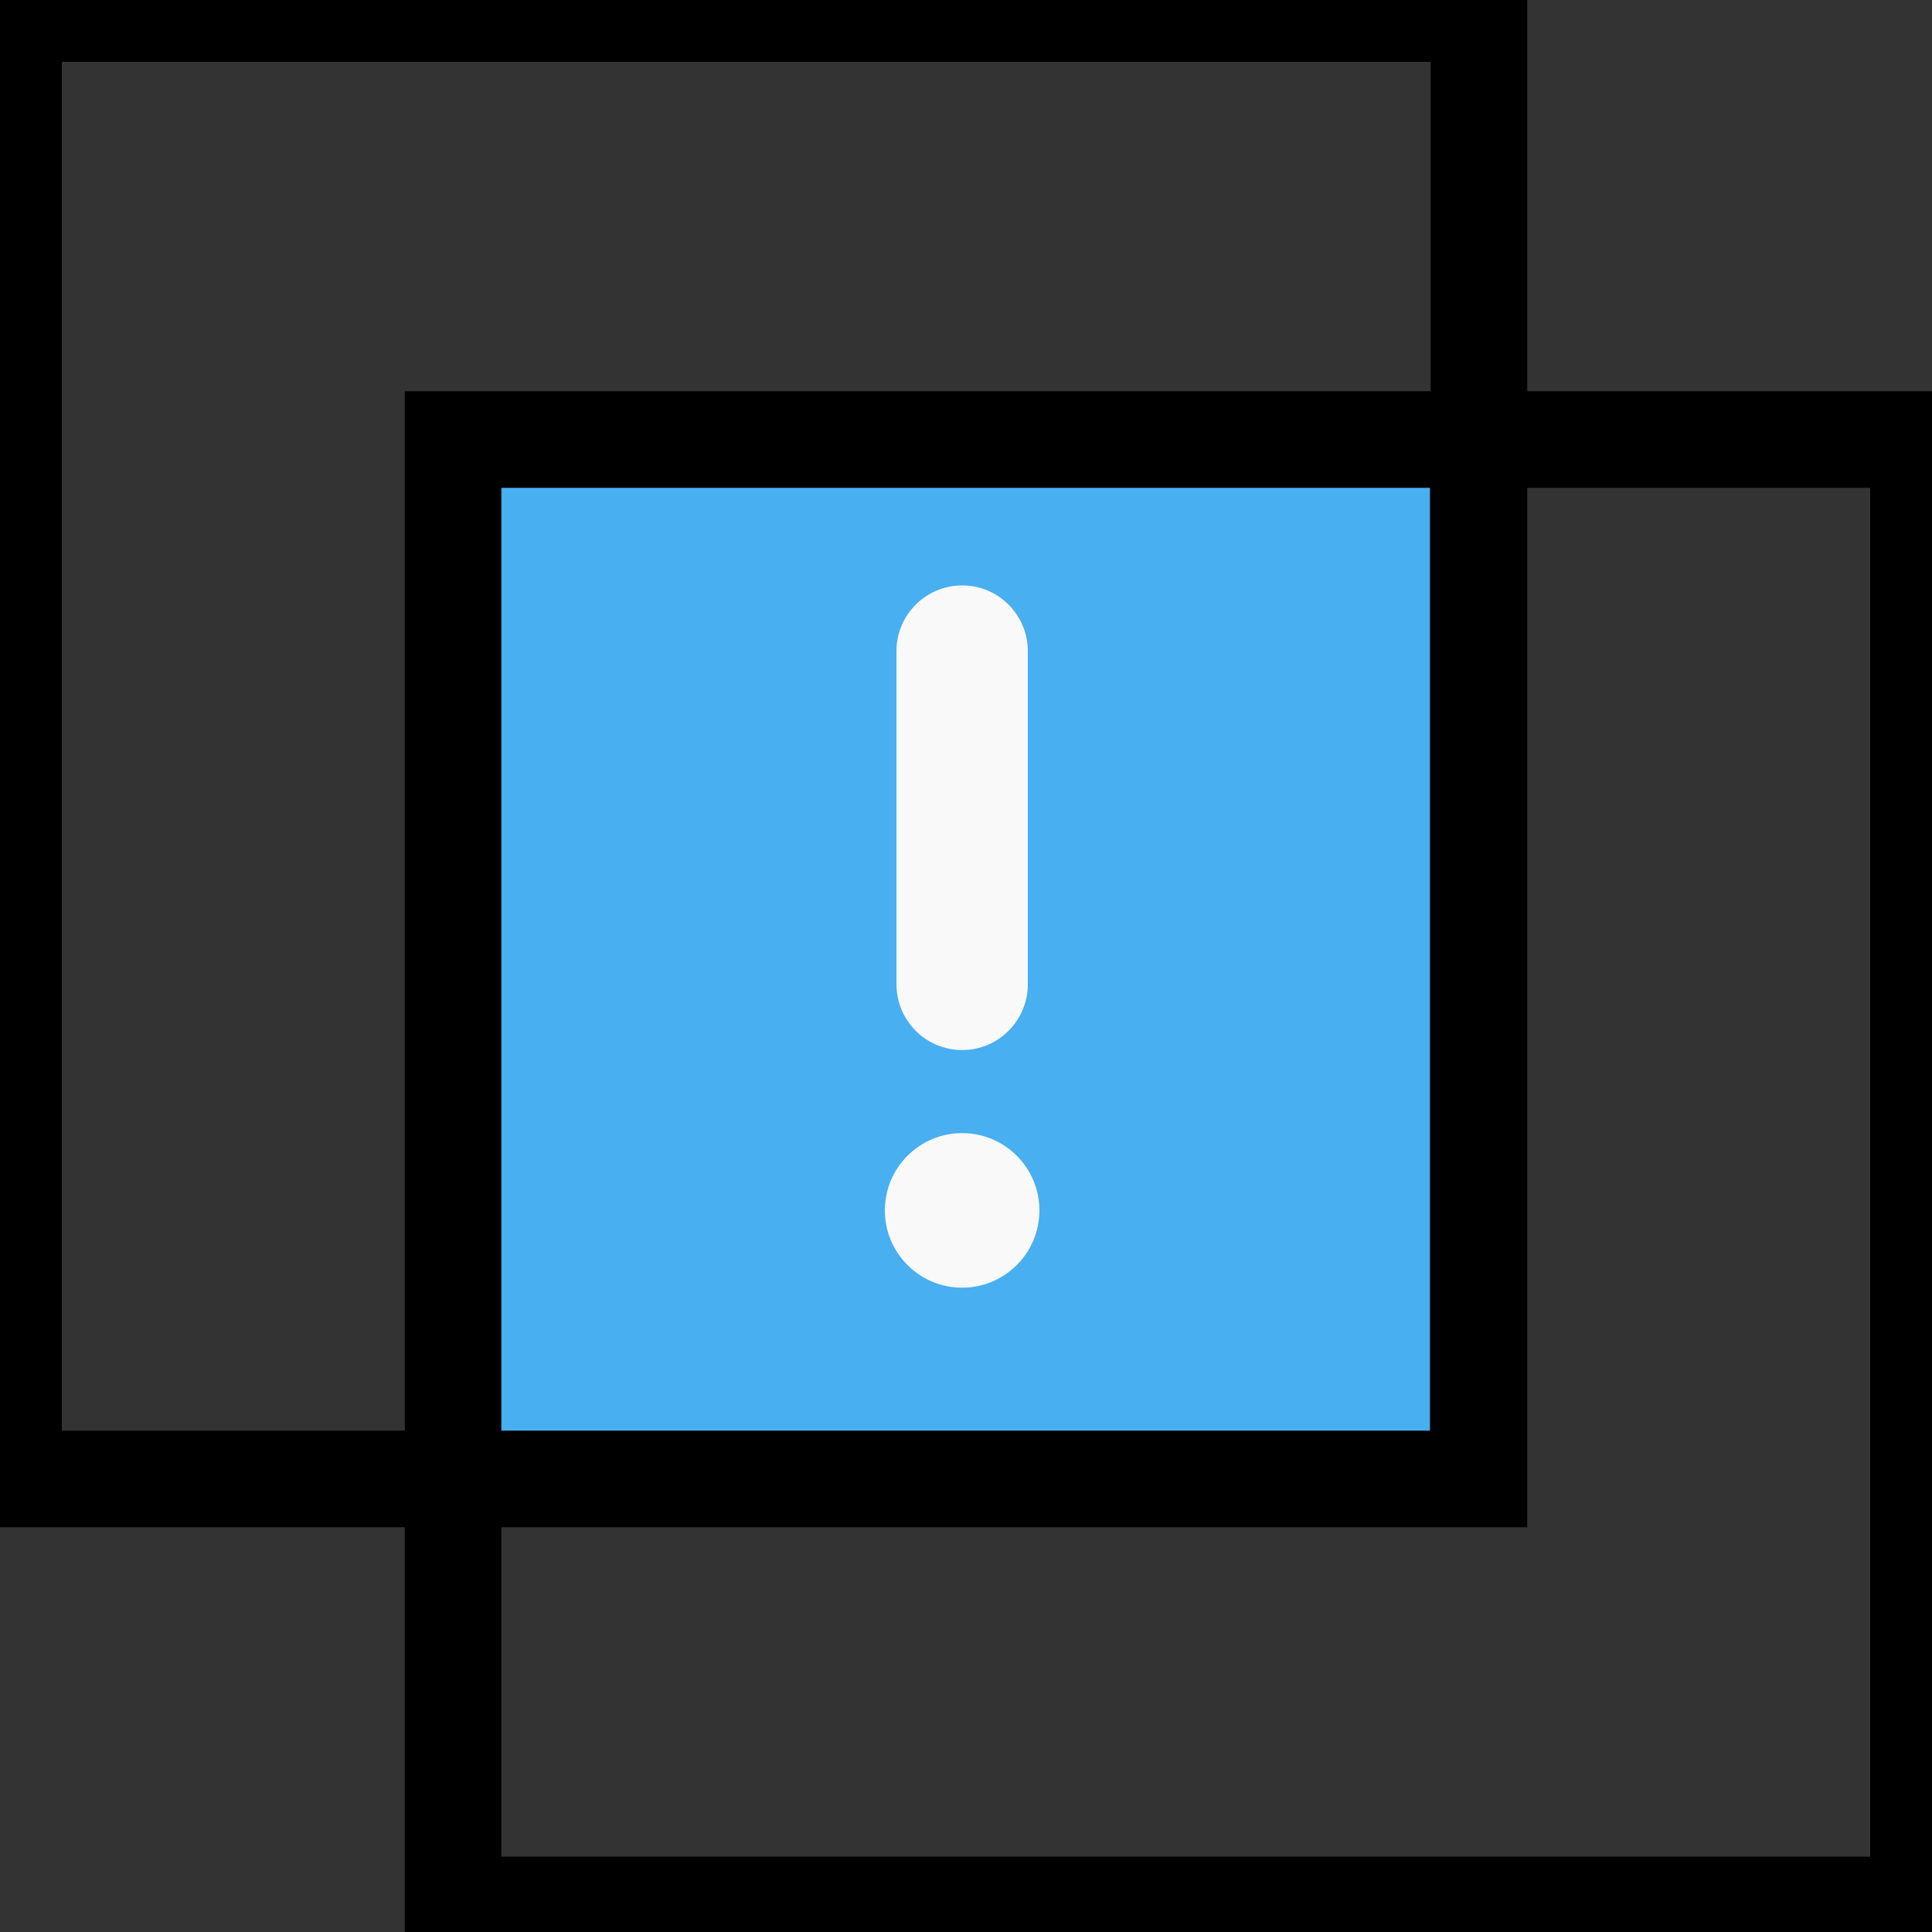
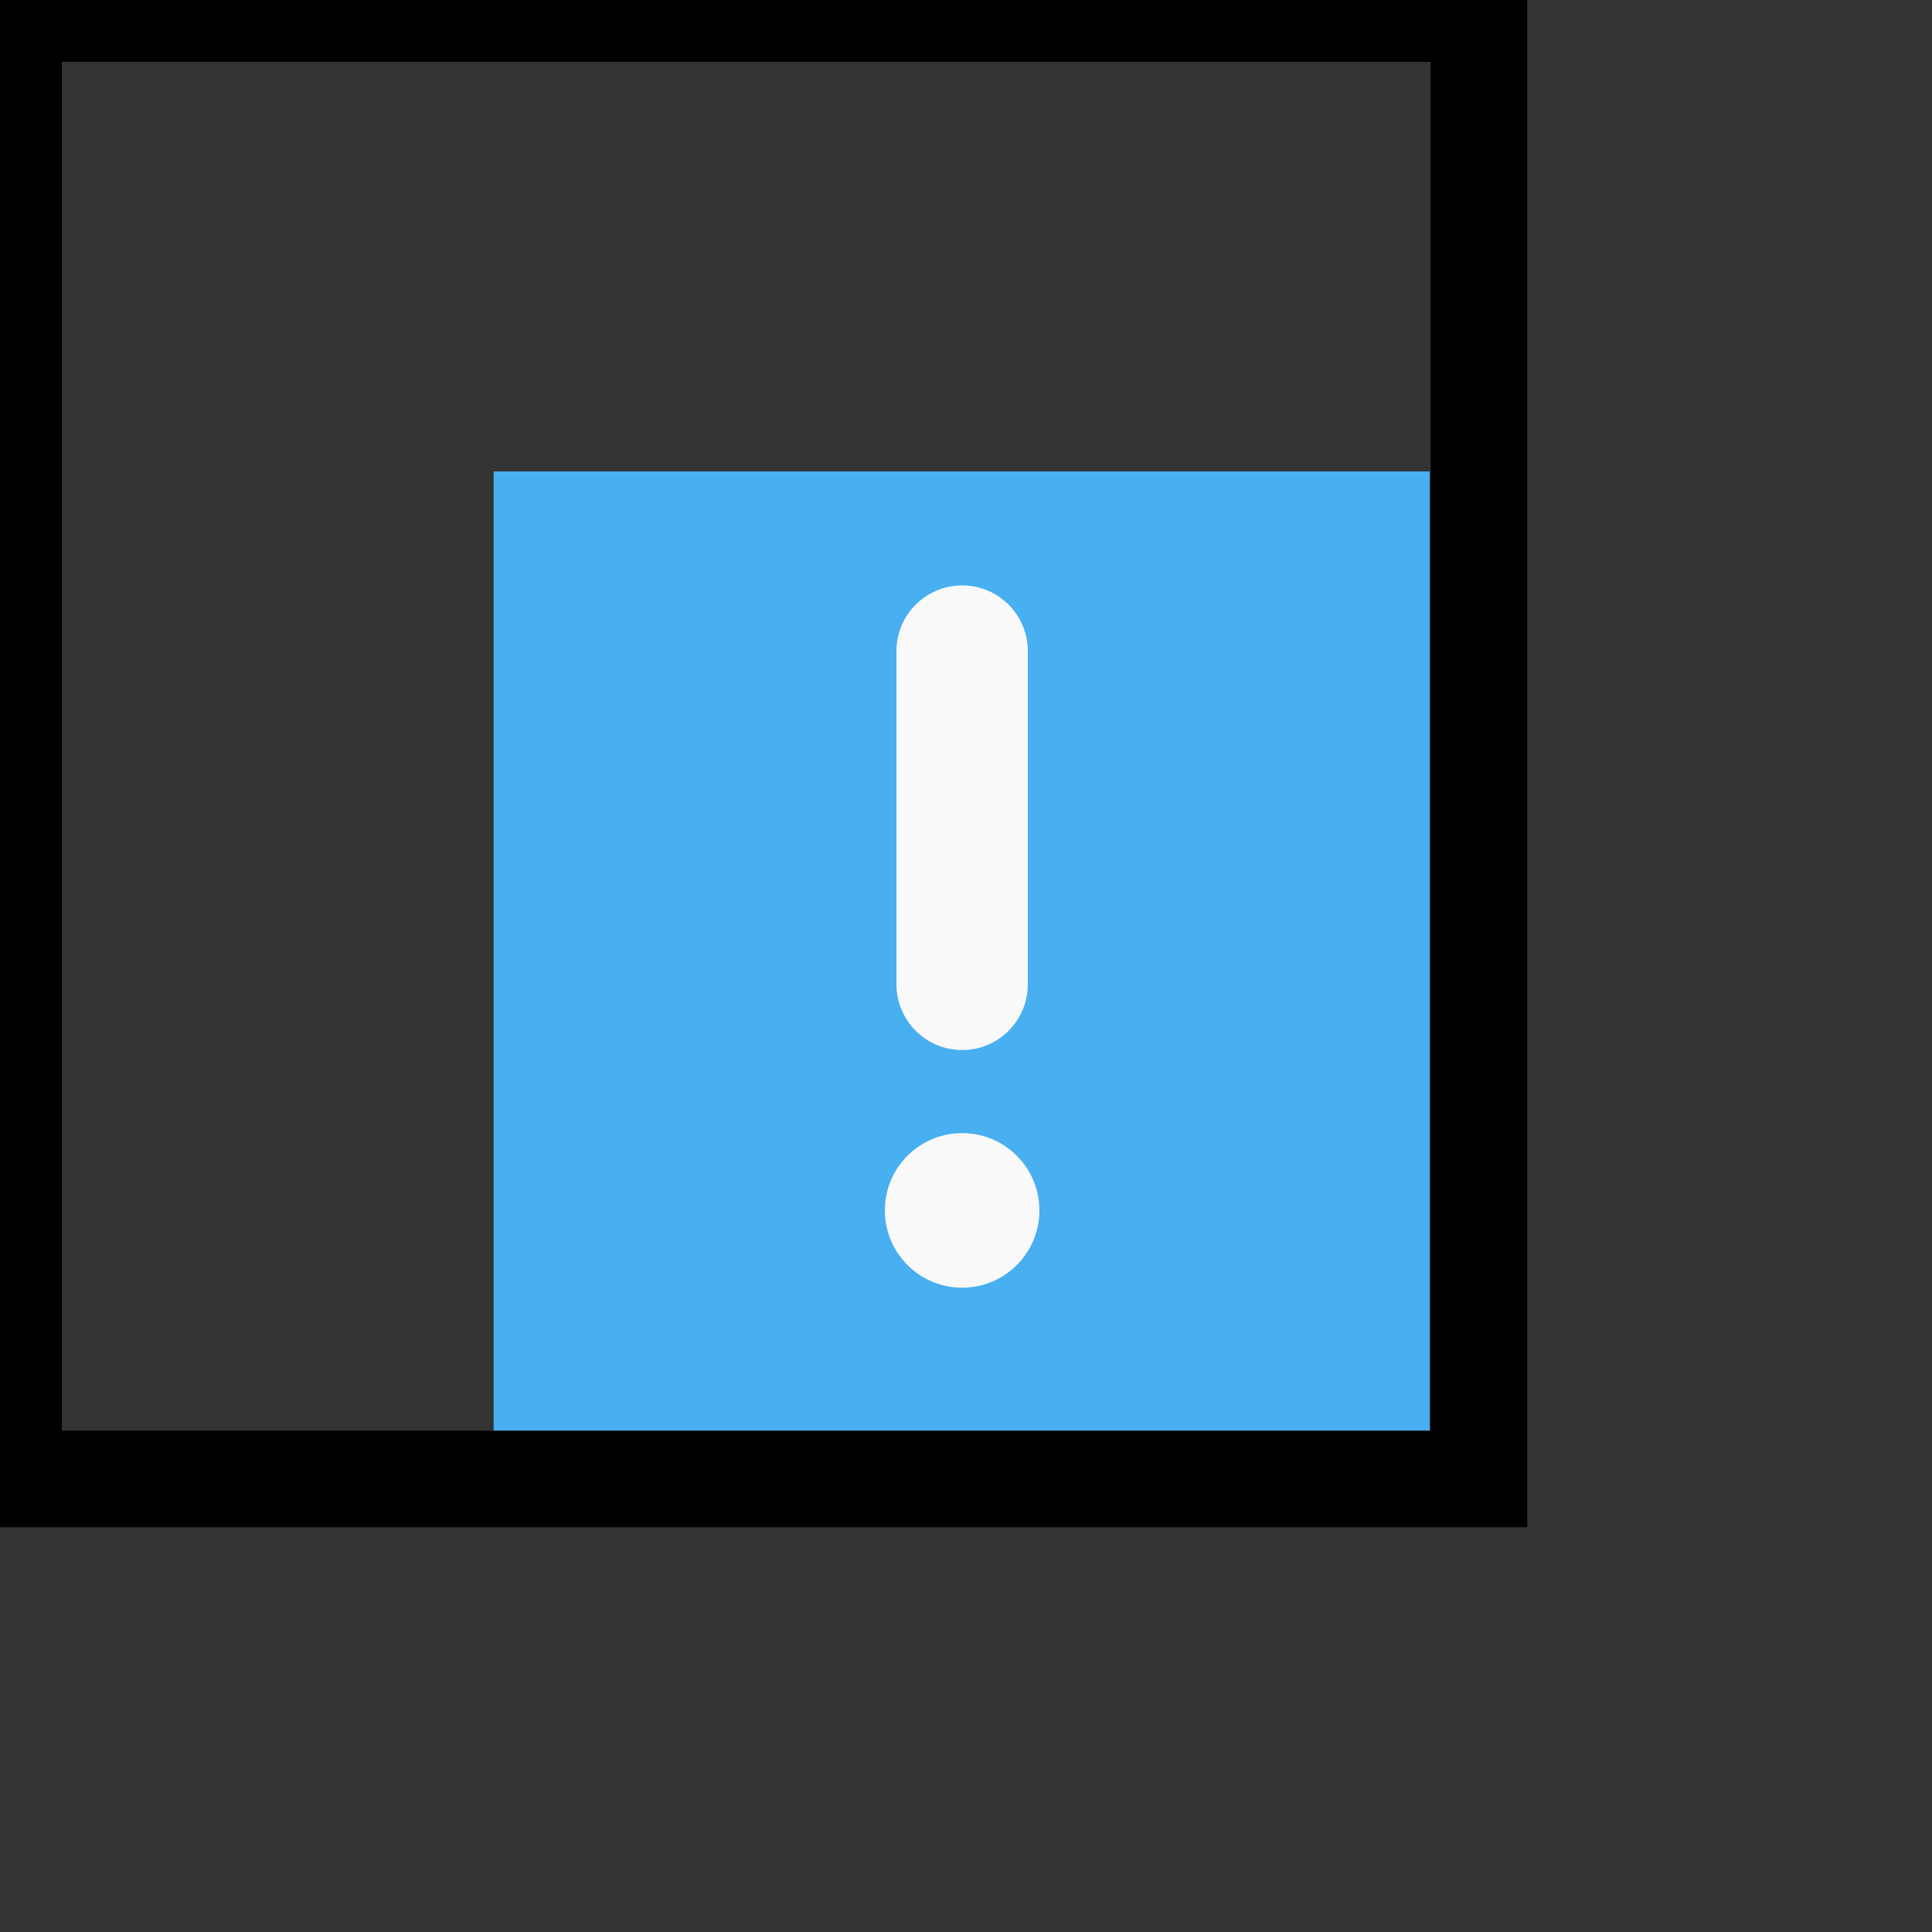
<svg xmlns="http://www.w3.org/2000/svg" version="1.1" id="图层_1" x="0px" y="0px" viewBox="0 0 200 200" width="36px" height="36px" style="enable-background:new 0 0 200 200;" xml:space="preserve">
  <rect x="0" y="0" width="200" height="200" fill="#333333" stroke="none" />
  <style type="text/css">
	.st0{fill:#48AFF1;}
	.st1{fill:#F9F9F9;}
</style>
  <g>
    <rect x="51.1" y="48.8" class="st0" width="96.9" height="99.5" />
-     <path d="M203.6,202.2H41.9V40.5h161.7V202.2z M51.9,192.2h141.7V50.5H51.9V192.2z" />
-     <path d="M158.1,158.1H-3.6V-3.6h161.7V158.1z M6.4,148.1h141.7V6.4H6.4V148.1z" />
+     <path d="M158.1,158.1H-3.6V-3.6h161.7V158.1z M6.4,148.1h141.7V6.4H6.4V148.1" />
    <path class="st1" d="M99.6,108.7L99.6,108.7c-3.8,0-6.8-3.1-6.8-6.8V67.4c0-3.8,3.1-6.8,6.8-6.8h0c3.8,0,6.8,3.1,6.8,6.8v34.5   C106.4,105.6,103.4,108.7,99.6,108.7z" />
    <circle class="st1" cx="99.6" cy="125.3" r="8" />
  </g>
</svg>